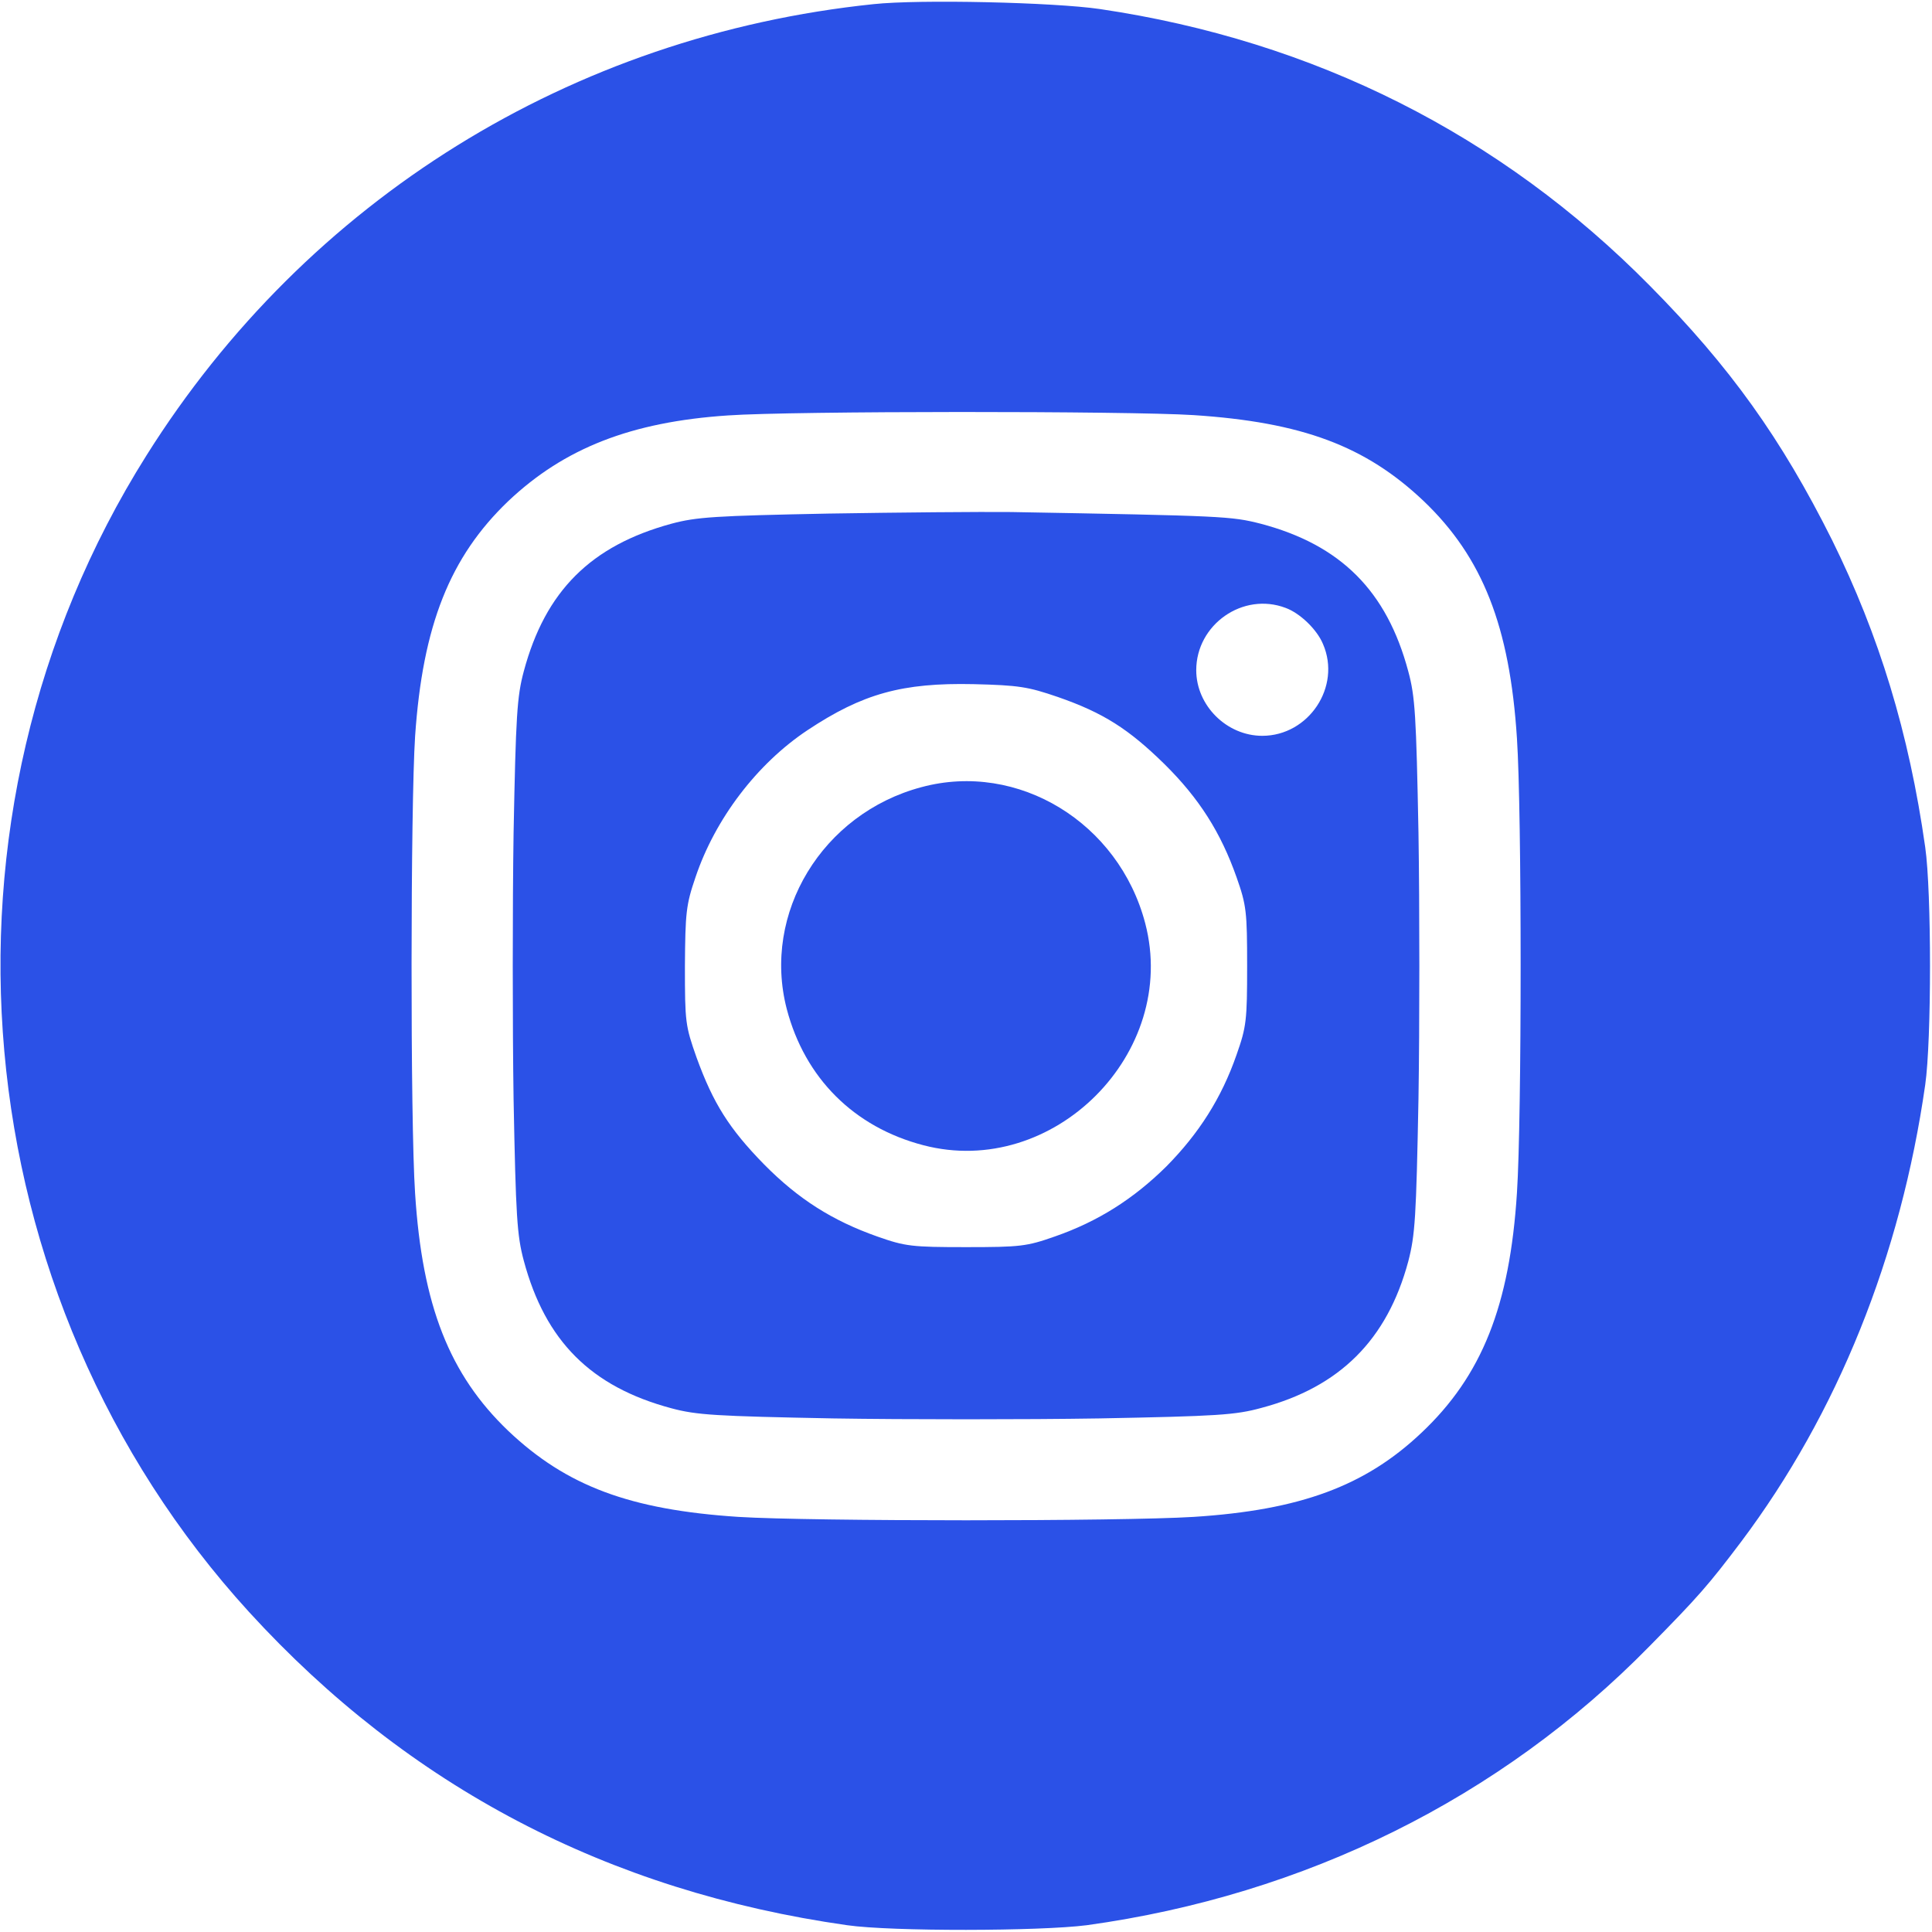
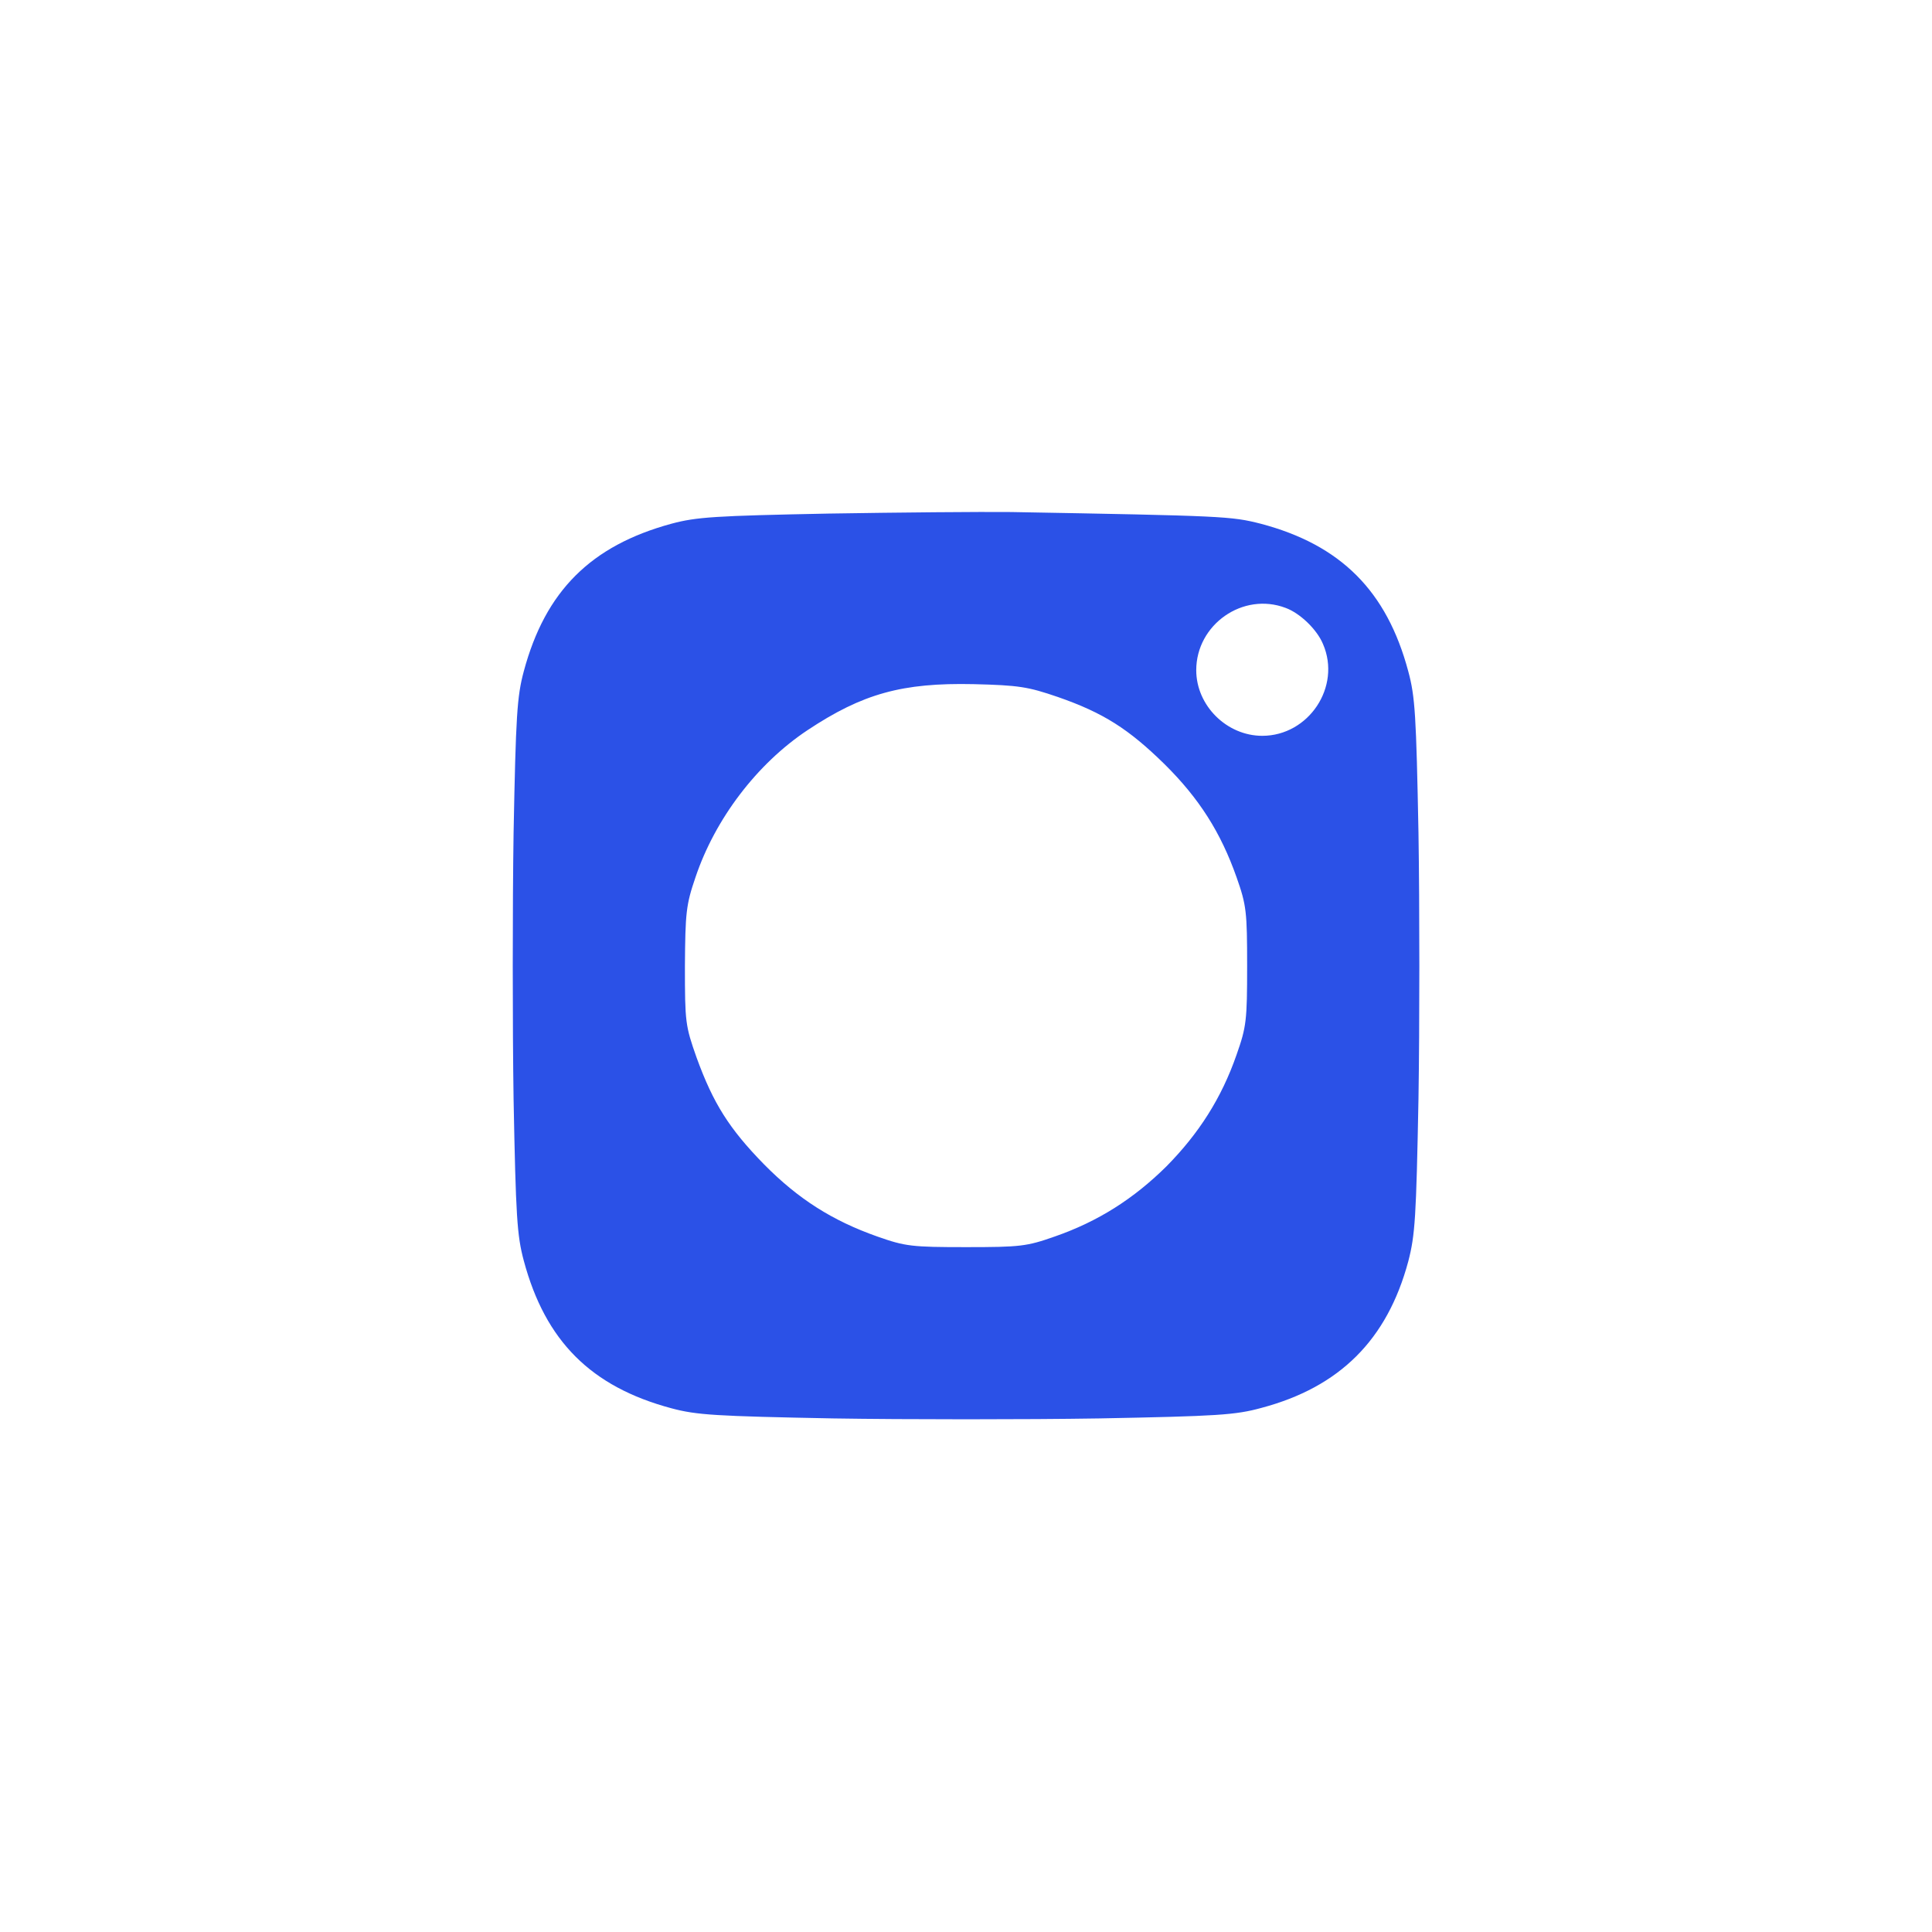
<svg xmlns="http://www.w3.org/2000/svg" width="35" height="35" viewBox="0 0 35 35" fill="none">
-   <path d="M15.826 0.075C10.357 0.643 5.565 3.616 2.653 8.251C-1.476 14.813 -0.704 23.488 4.512 29.203C7.404 32.368 11.013 34.262 15.347 34.877C16.154 34.993 18.84 34.986 19.688 34.877C23.646 34.33 27.187 32.573 29.88 29.825C30.769 28.923 30.953 28.711 31.541 27.932C33.291 25.601 34.433 22.757 34.877 19.653C34.993 18.847 34.993 16.153 34.877 15.347C34.583 13.275 34.043 11.512 33.189 9.782C32.273 7.95 31.343 6.645 29.887 5.175C27.187 2.44 23.81 0.738 19.927 0.164C19.086 0.041 16.66 -0.014 15.826 0.075ZM21.622 7.52C23.591 7.649 24.74 8.08 25.792 9.078C26.859 10.097 27.351 11.348 27.481 13.378C27.57 14.711 27.57 20.255 27.481 21.608C27.351 23.659 26.845 24.924 25.751 25.956C24.733 26.92 23.557 27.357 21.622 27.48C20.31 27.562 14.691 27.562 13.378 27.48C11.409 27.351 10.261 26.92 9.208 25.922C8.142 24.903 7.65 23.652 7.52 21.622C7.431 20.296 7.438 14.595 7.52 13.337C7.657 11.334 8.149 10.09 9.208 9.078C10.22 8.121 11.43 7.643 13.187 7.526C14.342 7.444 20.44 7.444 21.622 7.52Z" fill="#2B51E7" />
  <path d="M15.006 9.304C12.955 9.345 12.62 9.365 12.162 9.488C10.706 9.885 9.879 10.705 9.489 12.161C9.366 12.619 9.345 12.961 9.304 15.094C9.284 16.413 9.284 18.587 9.304 19.913C9.345 22.039 9.366 22.381 9.489 22.839C9.879 24.295 10.706 25.122 12.162 25.512C12.62 25.635 12.962 25.655 15.095 25.696C16.414 25.717 18.588 25.717 19.914 25.696C22.053 25.655 22.382 25.635 22.853 25.505C24.268 25.129 25.13 24.274 25.512 22.852C25.636 22.374 25.656 22.06 25.697 19.906C25.718 18.587 25.718 16.413 25.697 15.087C25.656 12.954 25.636 12.619 25.512 12.161C25.123 10.705 24.289 9.871 22.84 9.488C22.306 9.352 22.17 9.345 18.321 9.276C17.774 9.27 16.284 9.283 15.006 9.304ZM23.291 11.013C23.55 11.108 23.858 11.402 23.968 11.669C24.302 12.441 23.708 13.33 22.867 13.33C22.224 13.33 21.671 12.783 21.671 12.141C21.671 11.313 22.518 10.719 23.291 11.013ZM19.162 12.626C19.989 12.913 20.447 13.207 21.096 13.843C21.725 14.465 22.115 15.08 22.402 15.894C22.58 16.399 22.593 16.516 22.593 17.5C22.593 18.484 22.58 18.601 22.402 19.106C22.129 19.893 21.718 20.535 21.131 21.13C20.536 21.718 19.893 22.128 19.107 22.401C18.601 22.579 18.485 22.593 17.501 22.593C16.516 22.593 16.4 22.579 15.894 22.401C15.081 22.114 14.466 21.725 13.844 21.096C13.208 20.446 12.921 19.988 12.62 19.161C12.415 18.58 12.408 18.519 12.408 17.5C12.415 16.536 12.428 16.393 12.599 15.894C12.955 14.834 13.714 13.836 14.63 13.227C15.628 12.565 16.346 12.366 17.637 12.394C18.458 12.414 18.622 12.441 19.162 12.626Z" fill="#2B51E7" />
-   <path d="M16.693 14.26C14.896 14.738 13.802 16.543 14.253 18.279C14.581 19.53 15.47 20.419 16.728 20.747C19.079 21.362 21.362 19.079 20.747 16.727C20.269 14.902 18.443 13.788 16.693 14.26Z" fill="#2B51E7" />
</svg>